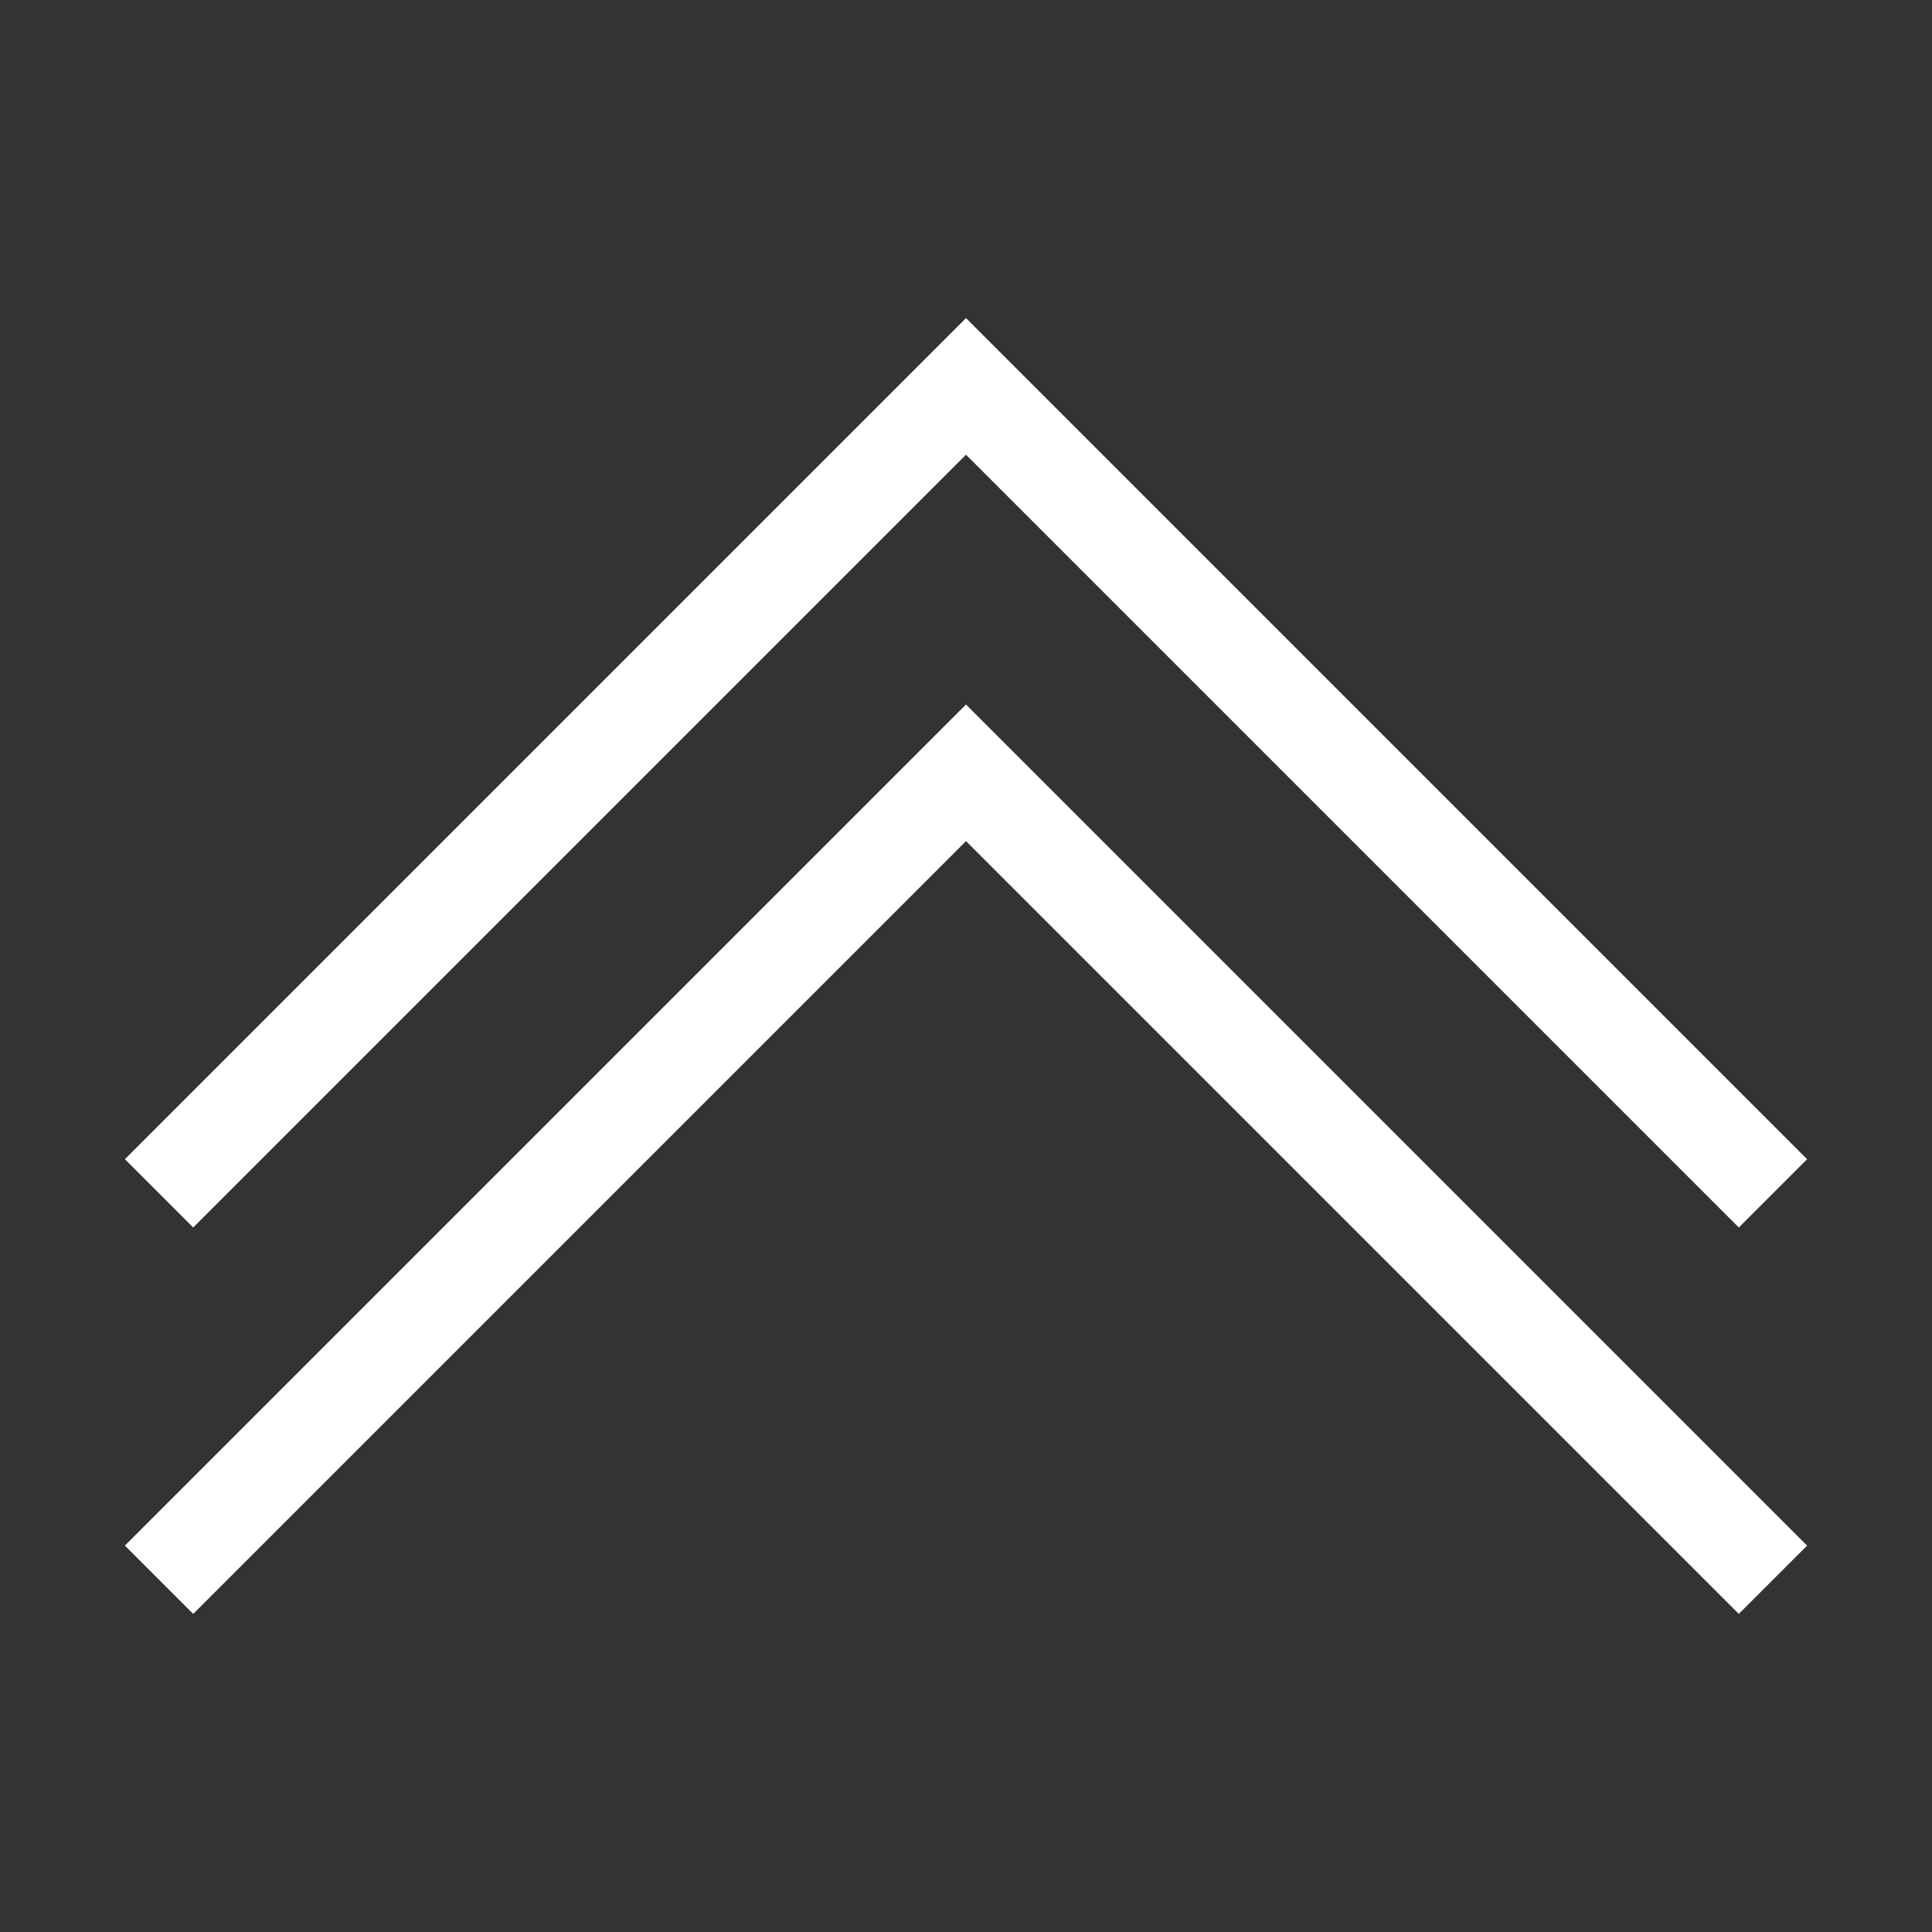
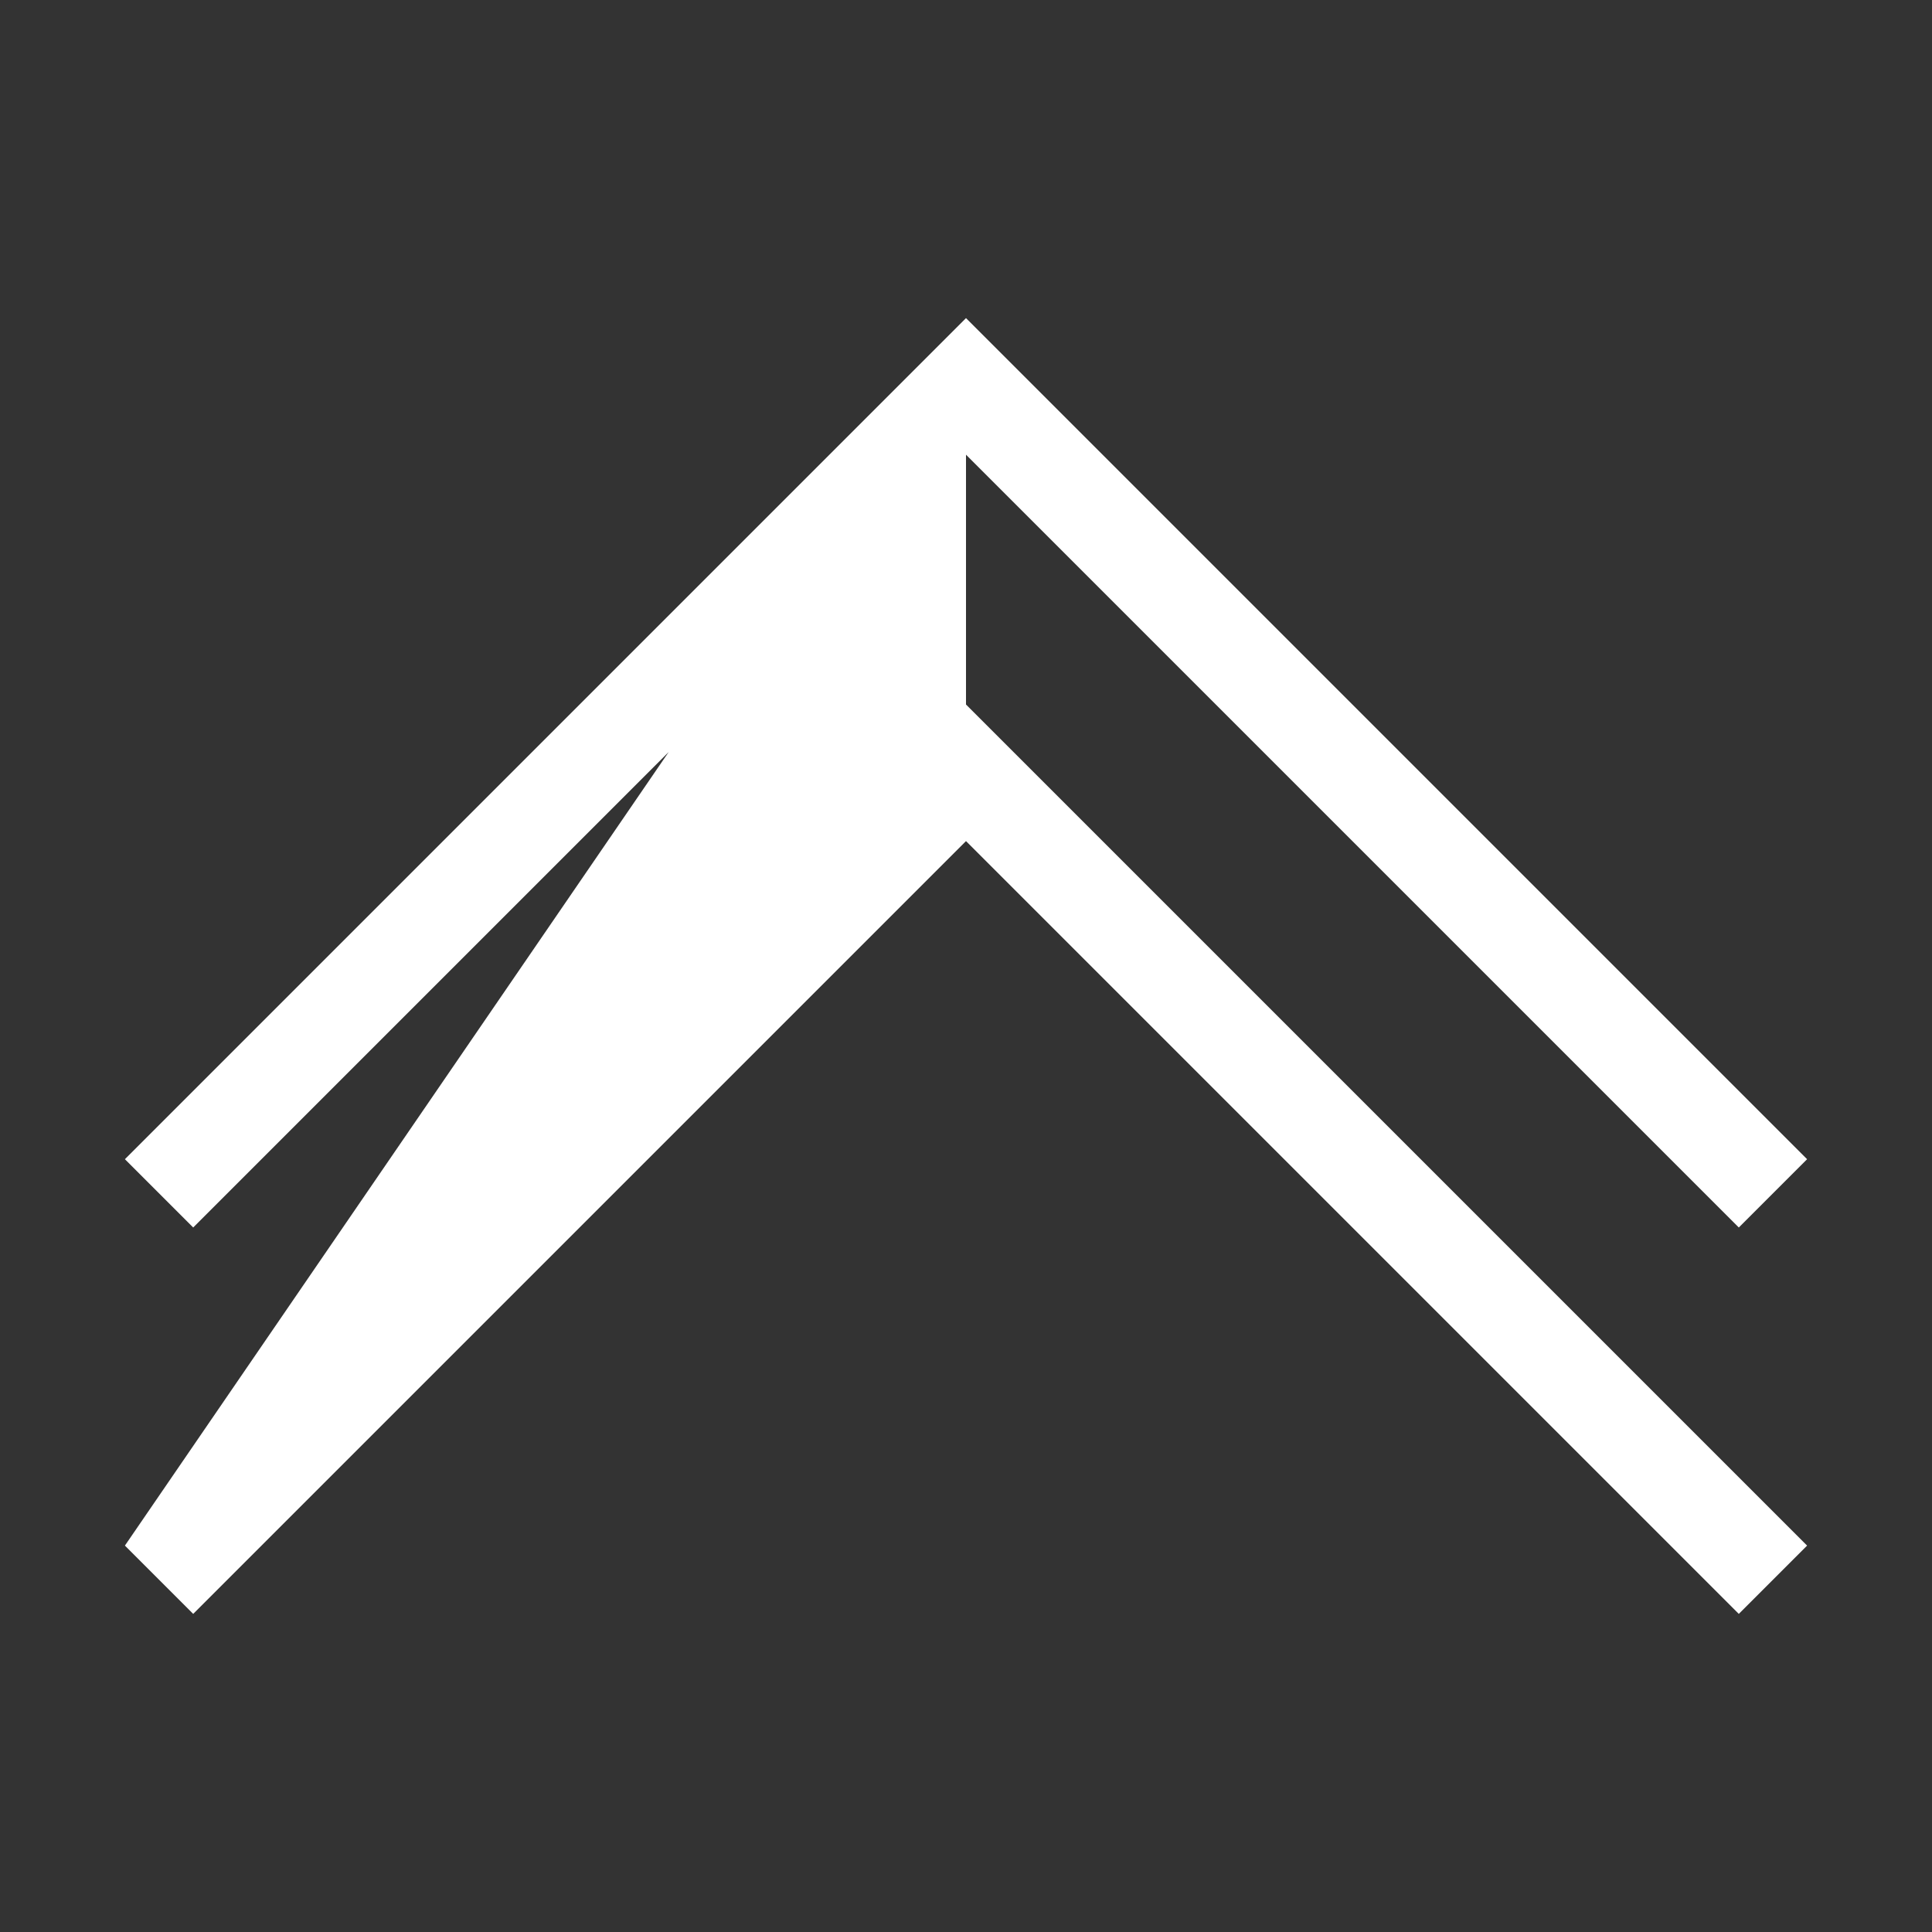
<svg xmlns="http://www.w3.org/2000/svg" width="20px" height="20px" viewBox="0 0 20 20" version="1.1">
  <rect x="0" y="0" width="20" height="20" fill="#333333" stroke="none" />
  <g id="layer1">
-     <path d="M 10 3.293 L 1.293 12 L 2 12.707 L 10 4.707 L 18 12.707 L 18.707 12 L 10 3.293 z M 10 7.293 L 1.293 16 L 2 16.707 L 10 8.707 L 18 16.707 L 18.707 16 L 10 7.293 z " style="fill:#fff; fill-opacity:1; stroke:none; stroke-width:0px;" />
+     <path d="M 10 3.293 L 1.293 12 L 2 12.707 L 10 4.707 L 18 12.707 L 18.707 12 L 10 3.293 z L 1.293 16 L 2 16.707 L 10 8.707 L 18 16.707 L 18.707 16 L 10 7.293 z " style="fill:#fff; fill-opacity:1; stroke:none; stroke-width:0px;" />
  </g>
</svg>